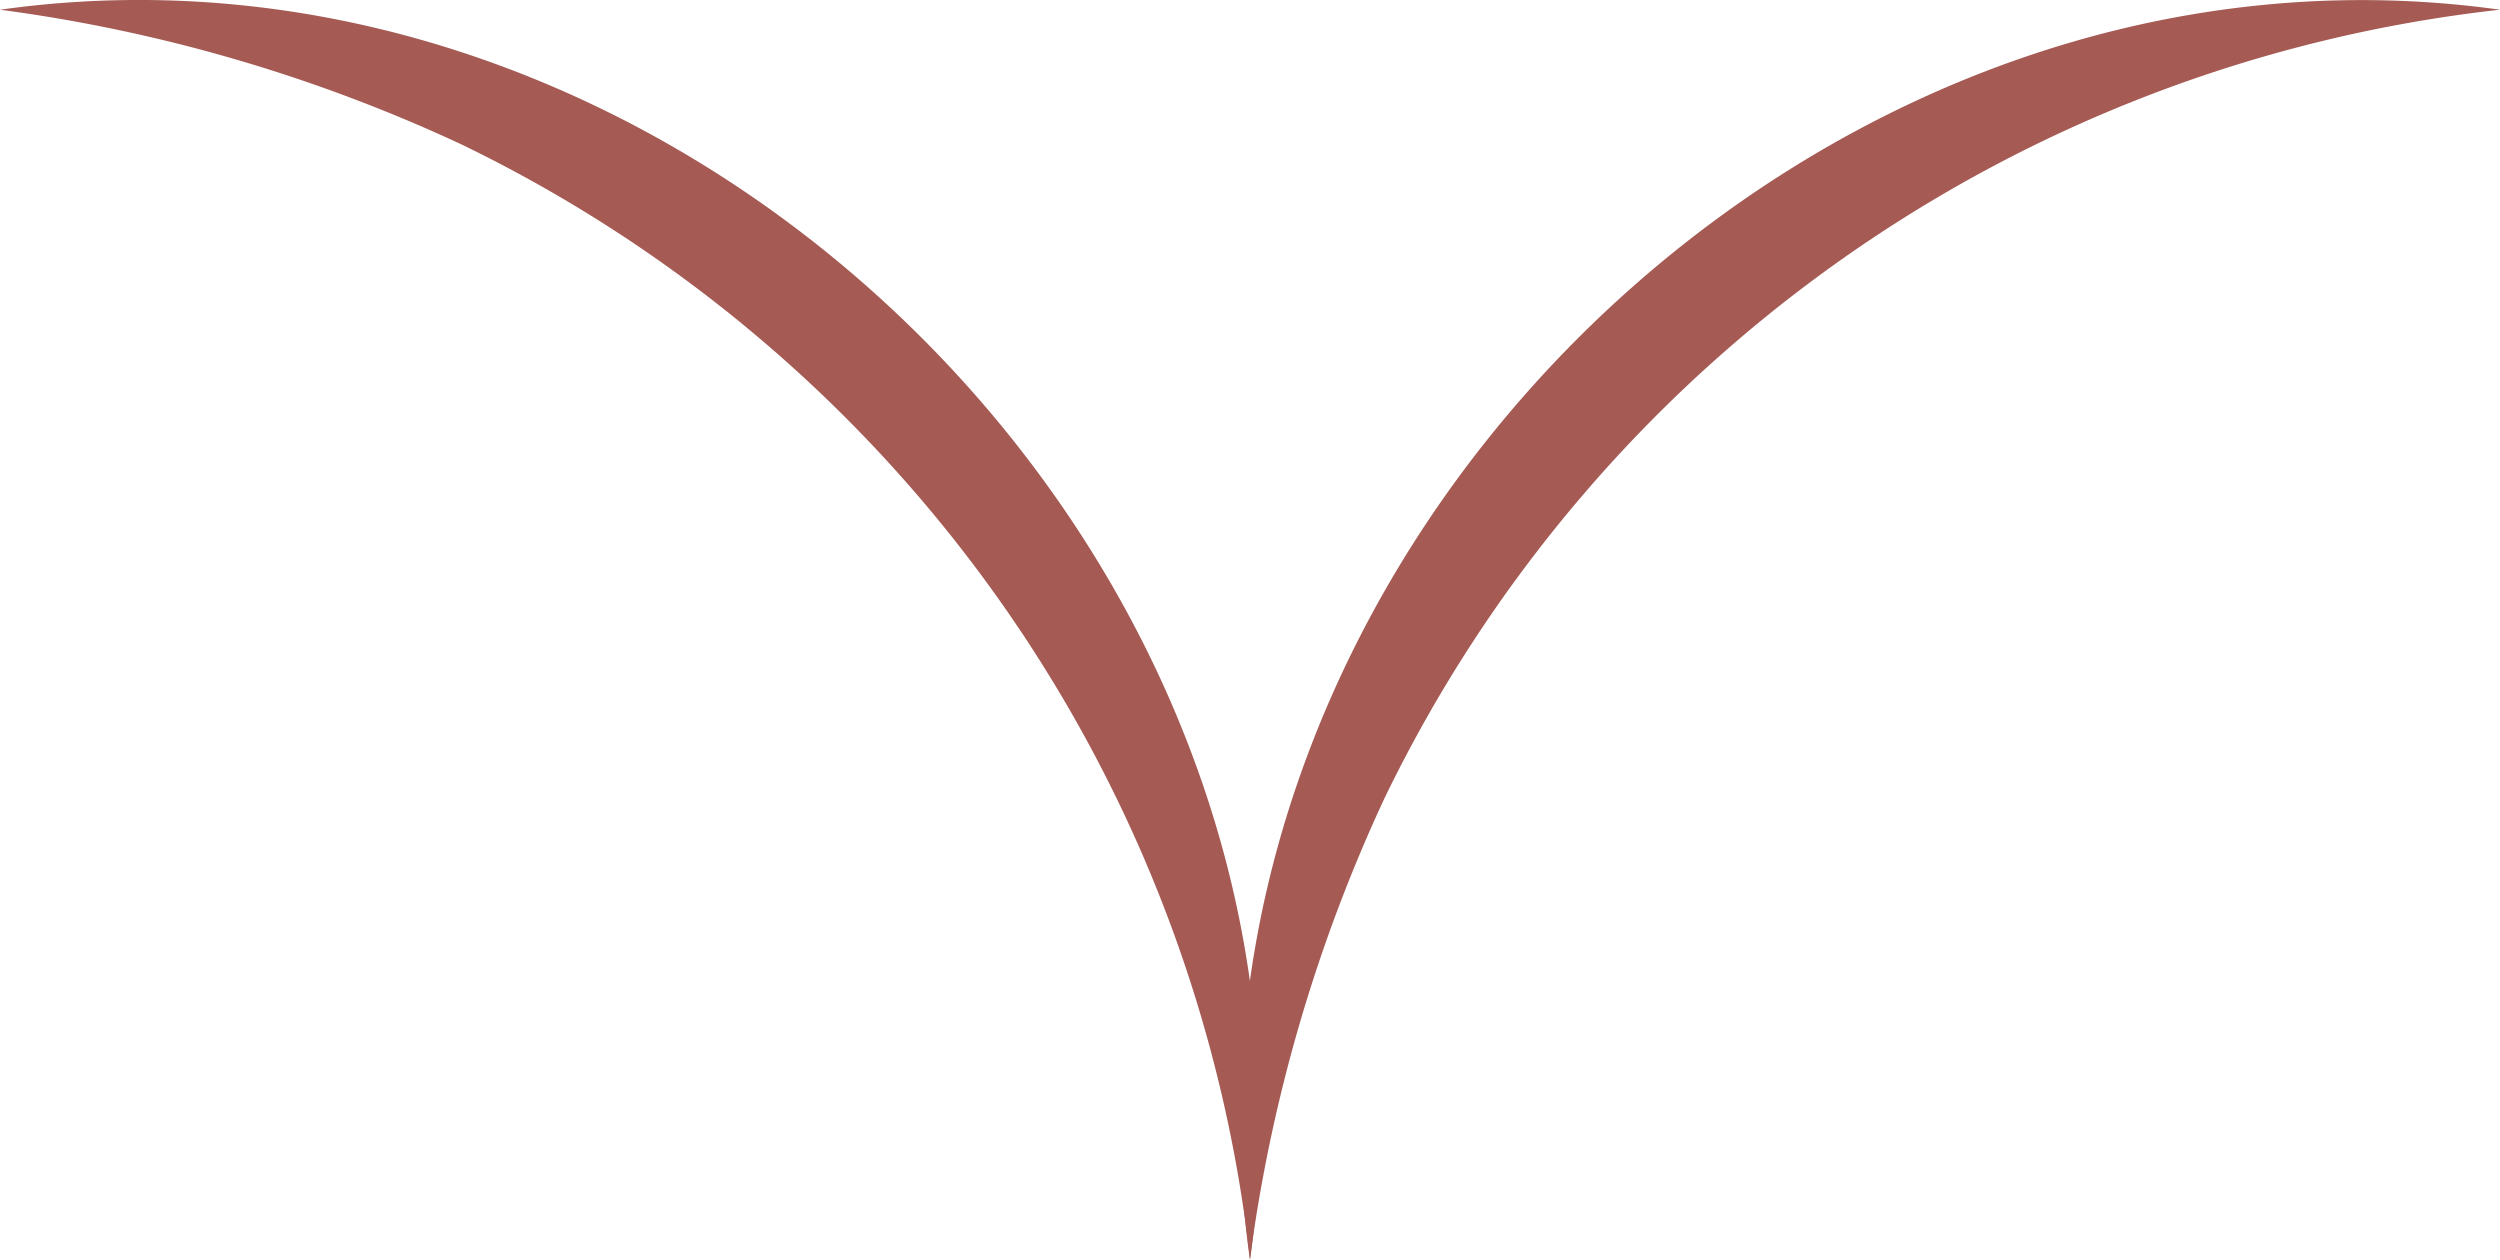
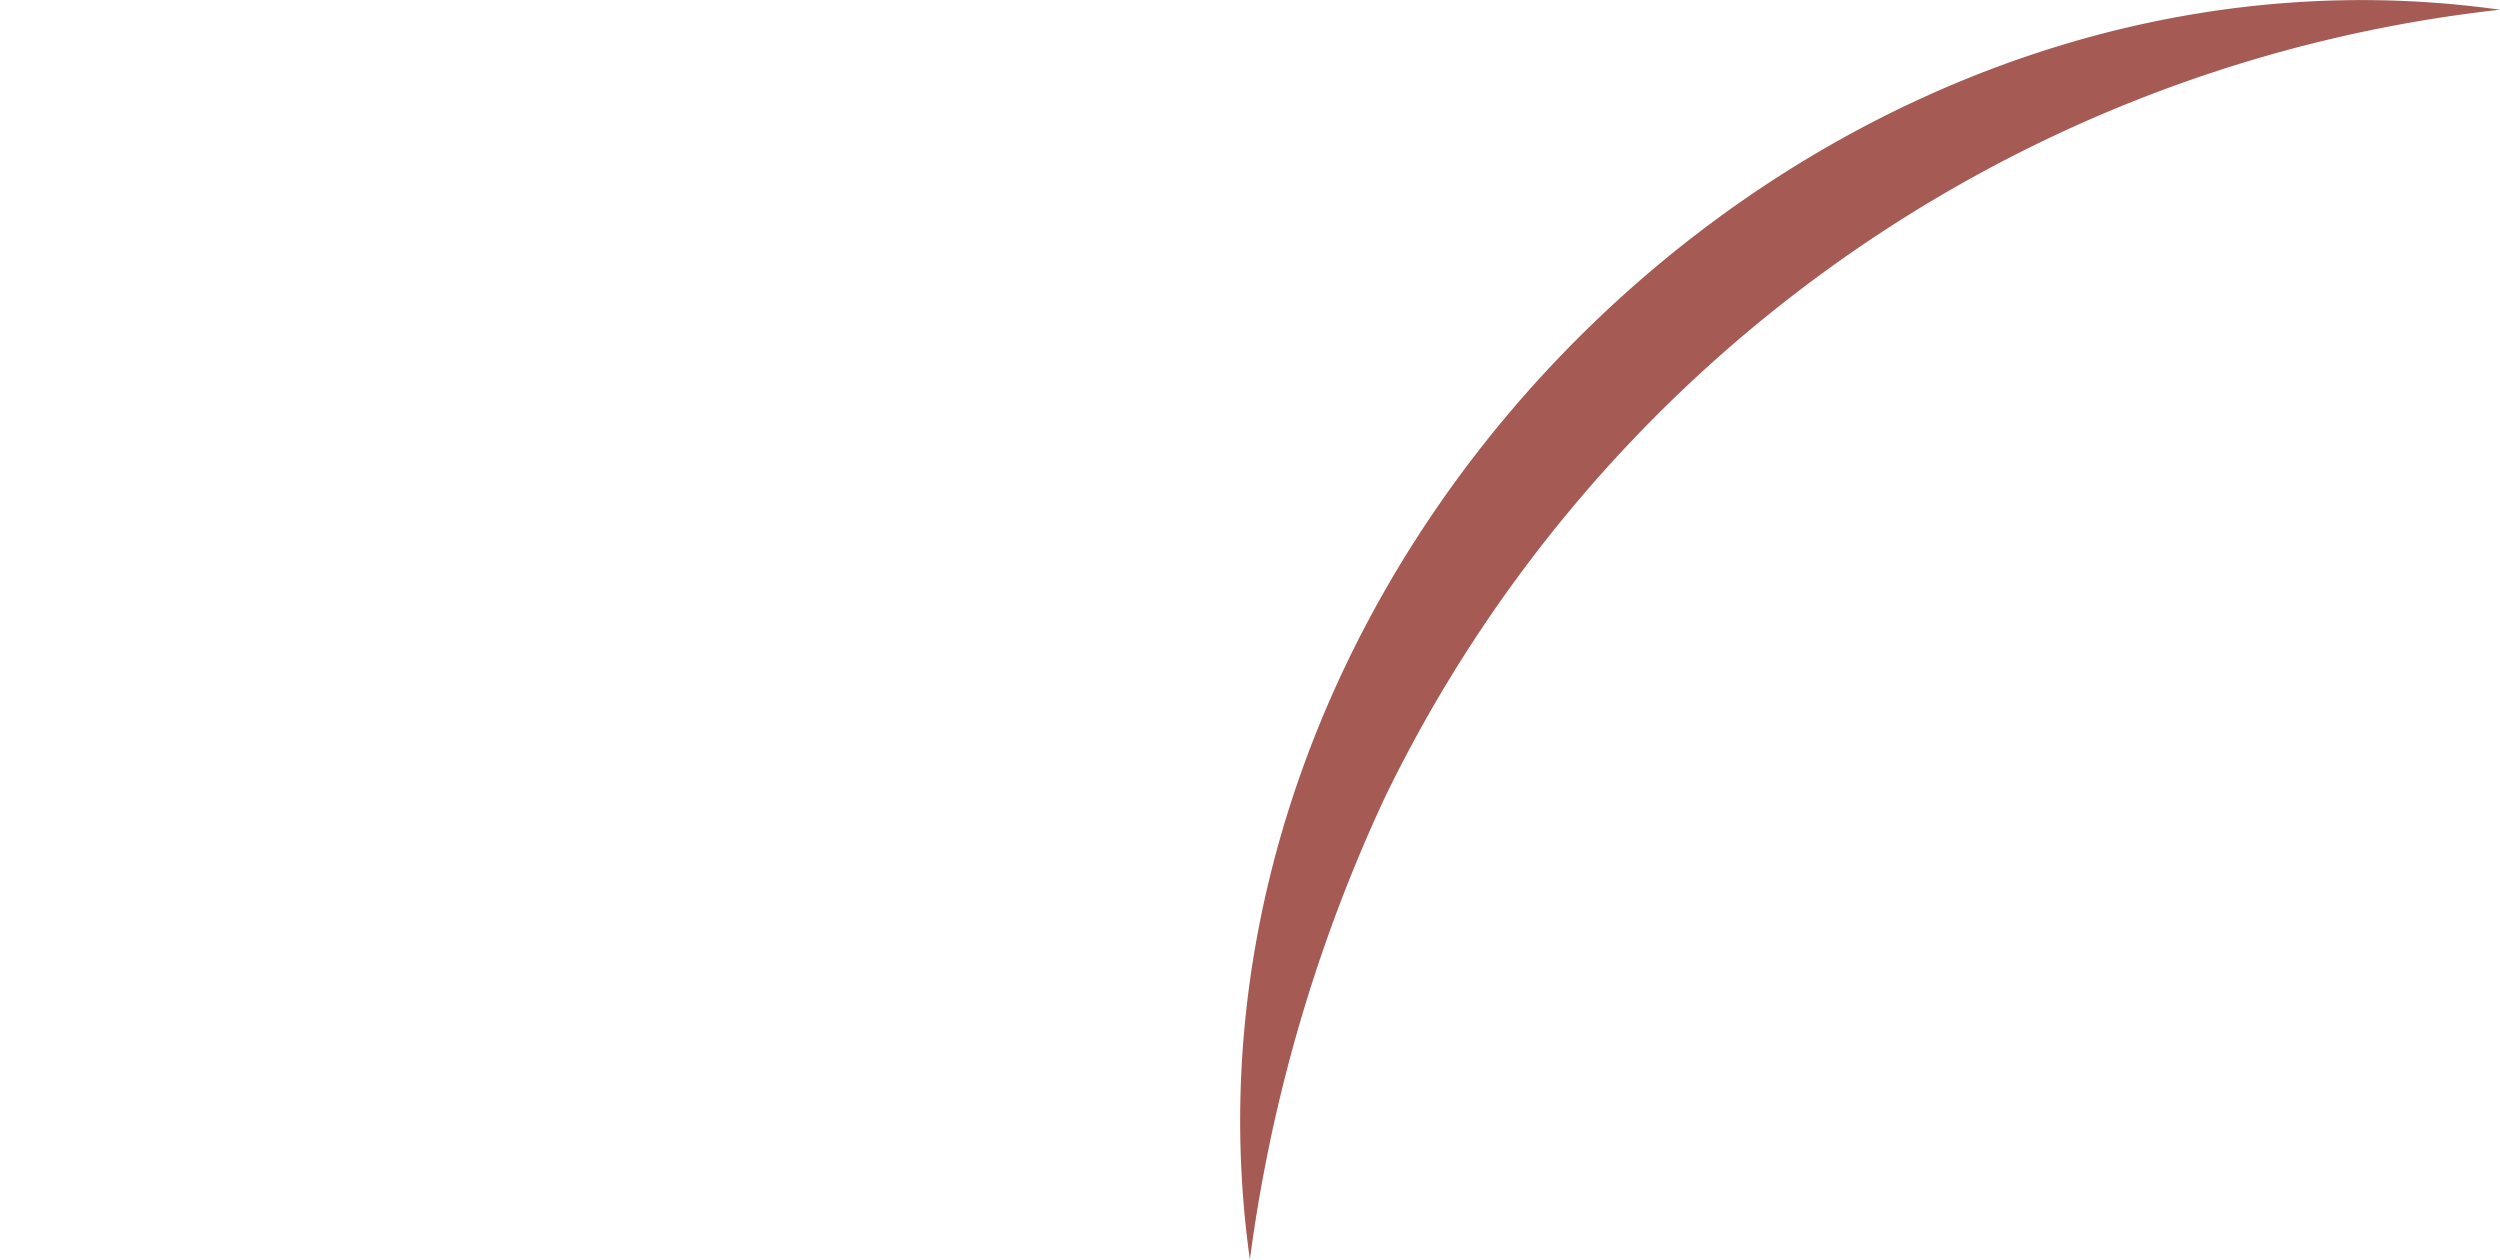
<svg xmlns="http://www.w3.org/2000/svg" id="Raggruppa_11" data-name="Raggruppa 11" width="40.398" height="20.356" viewBox="0 0 40.398 20.356">
  <defs>
    <clipPath id="clip-path">
      <rect id="Rettangolo_10" data-name="Rettangolo 10" width="40.398" height="20.356" fill="#a55a54" />
    </clipPath>
  </defs>
  <g id="Raggruppa_10" data-name="Raggruppa 10" clip-path="url(#clip-path)">
-     <path id="Tracciato_2107" data-name="Tracciato 2107" d="M20.2,20.357A22.822,22.822,0,0,0,7.464,2.338,25.6,25.6,0,0,0,0,.158c11.217-1.578,21.77,8.987,20.2,20.2" transform="translate(0 -0.001)" fill="#a55a54" />
    <path id="Tracciato_2108" data-name="Tracciato 2108" d="M189.121.168A22.822,22.822,0,0,0,171.1,12.9a25.6,25.6,0,0,0-2.18,7.464C167.344,9.15,177.909-1.4,189.121.168" transform="translate(-148.723 -0.011)" fill="#a55a54" />
  </g>
</svg>